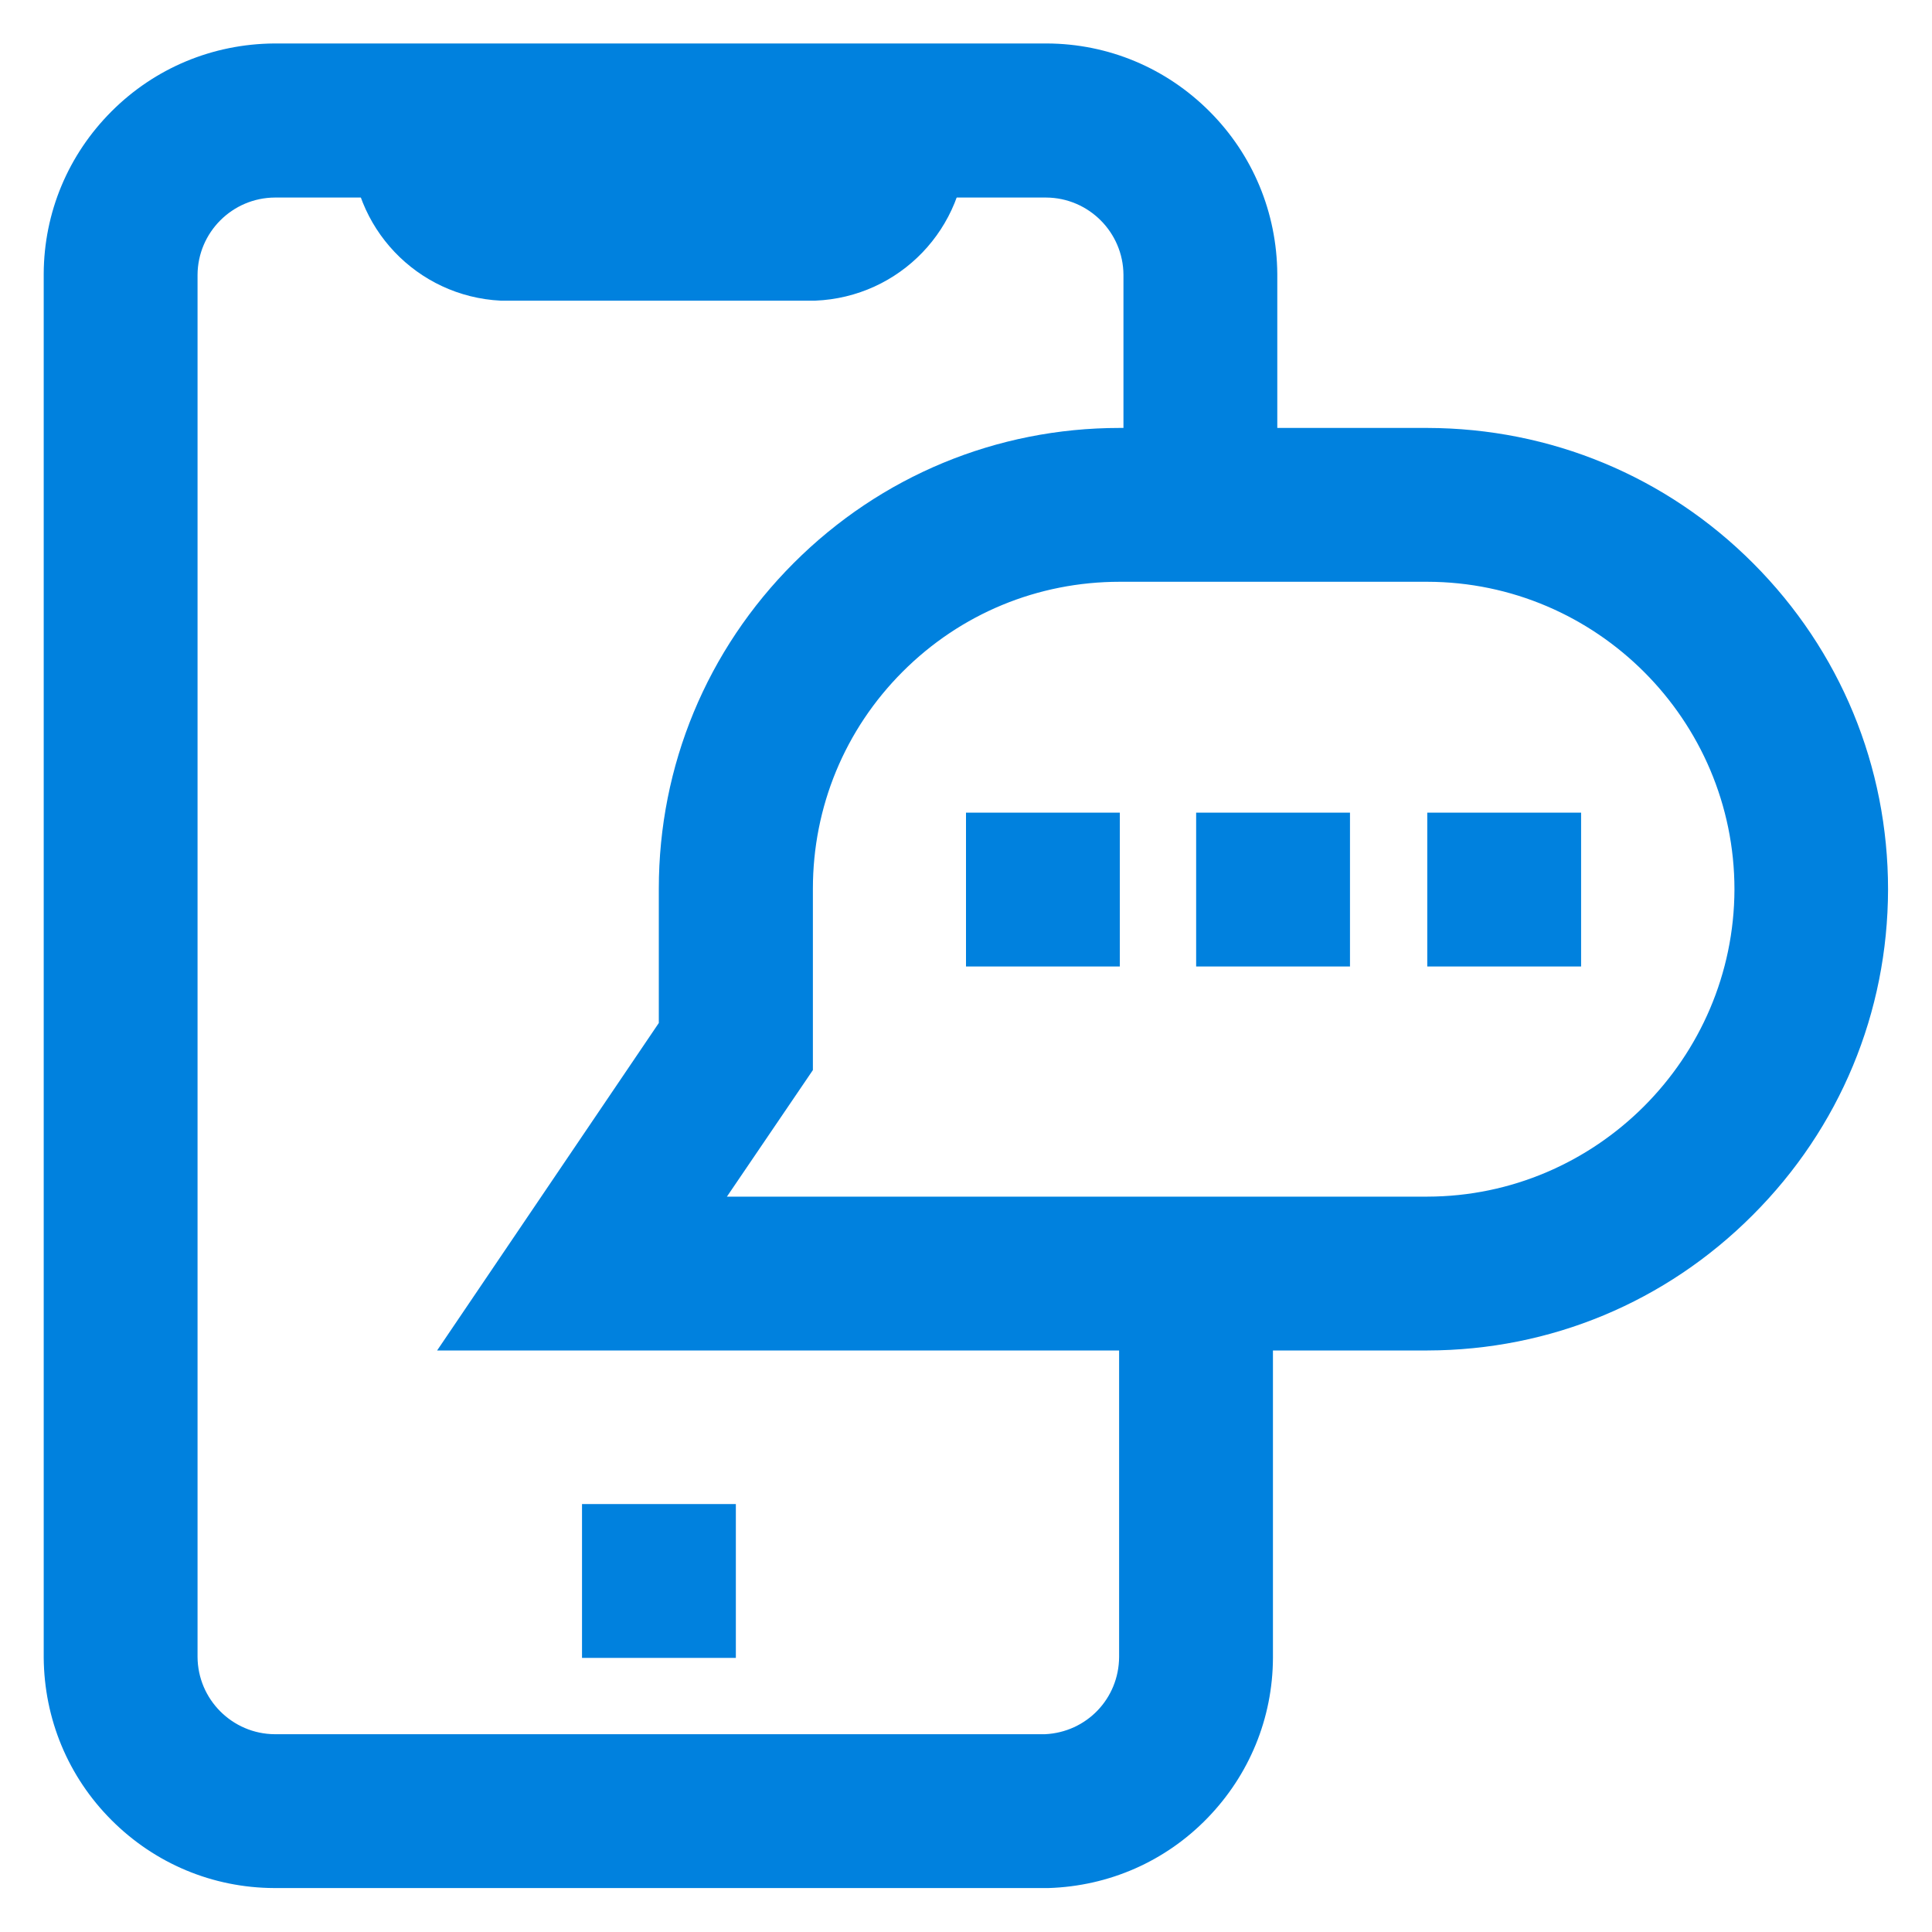
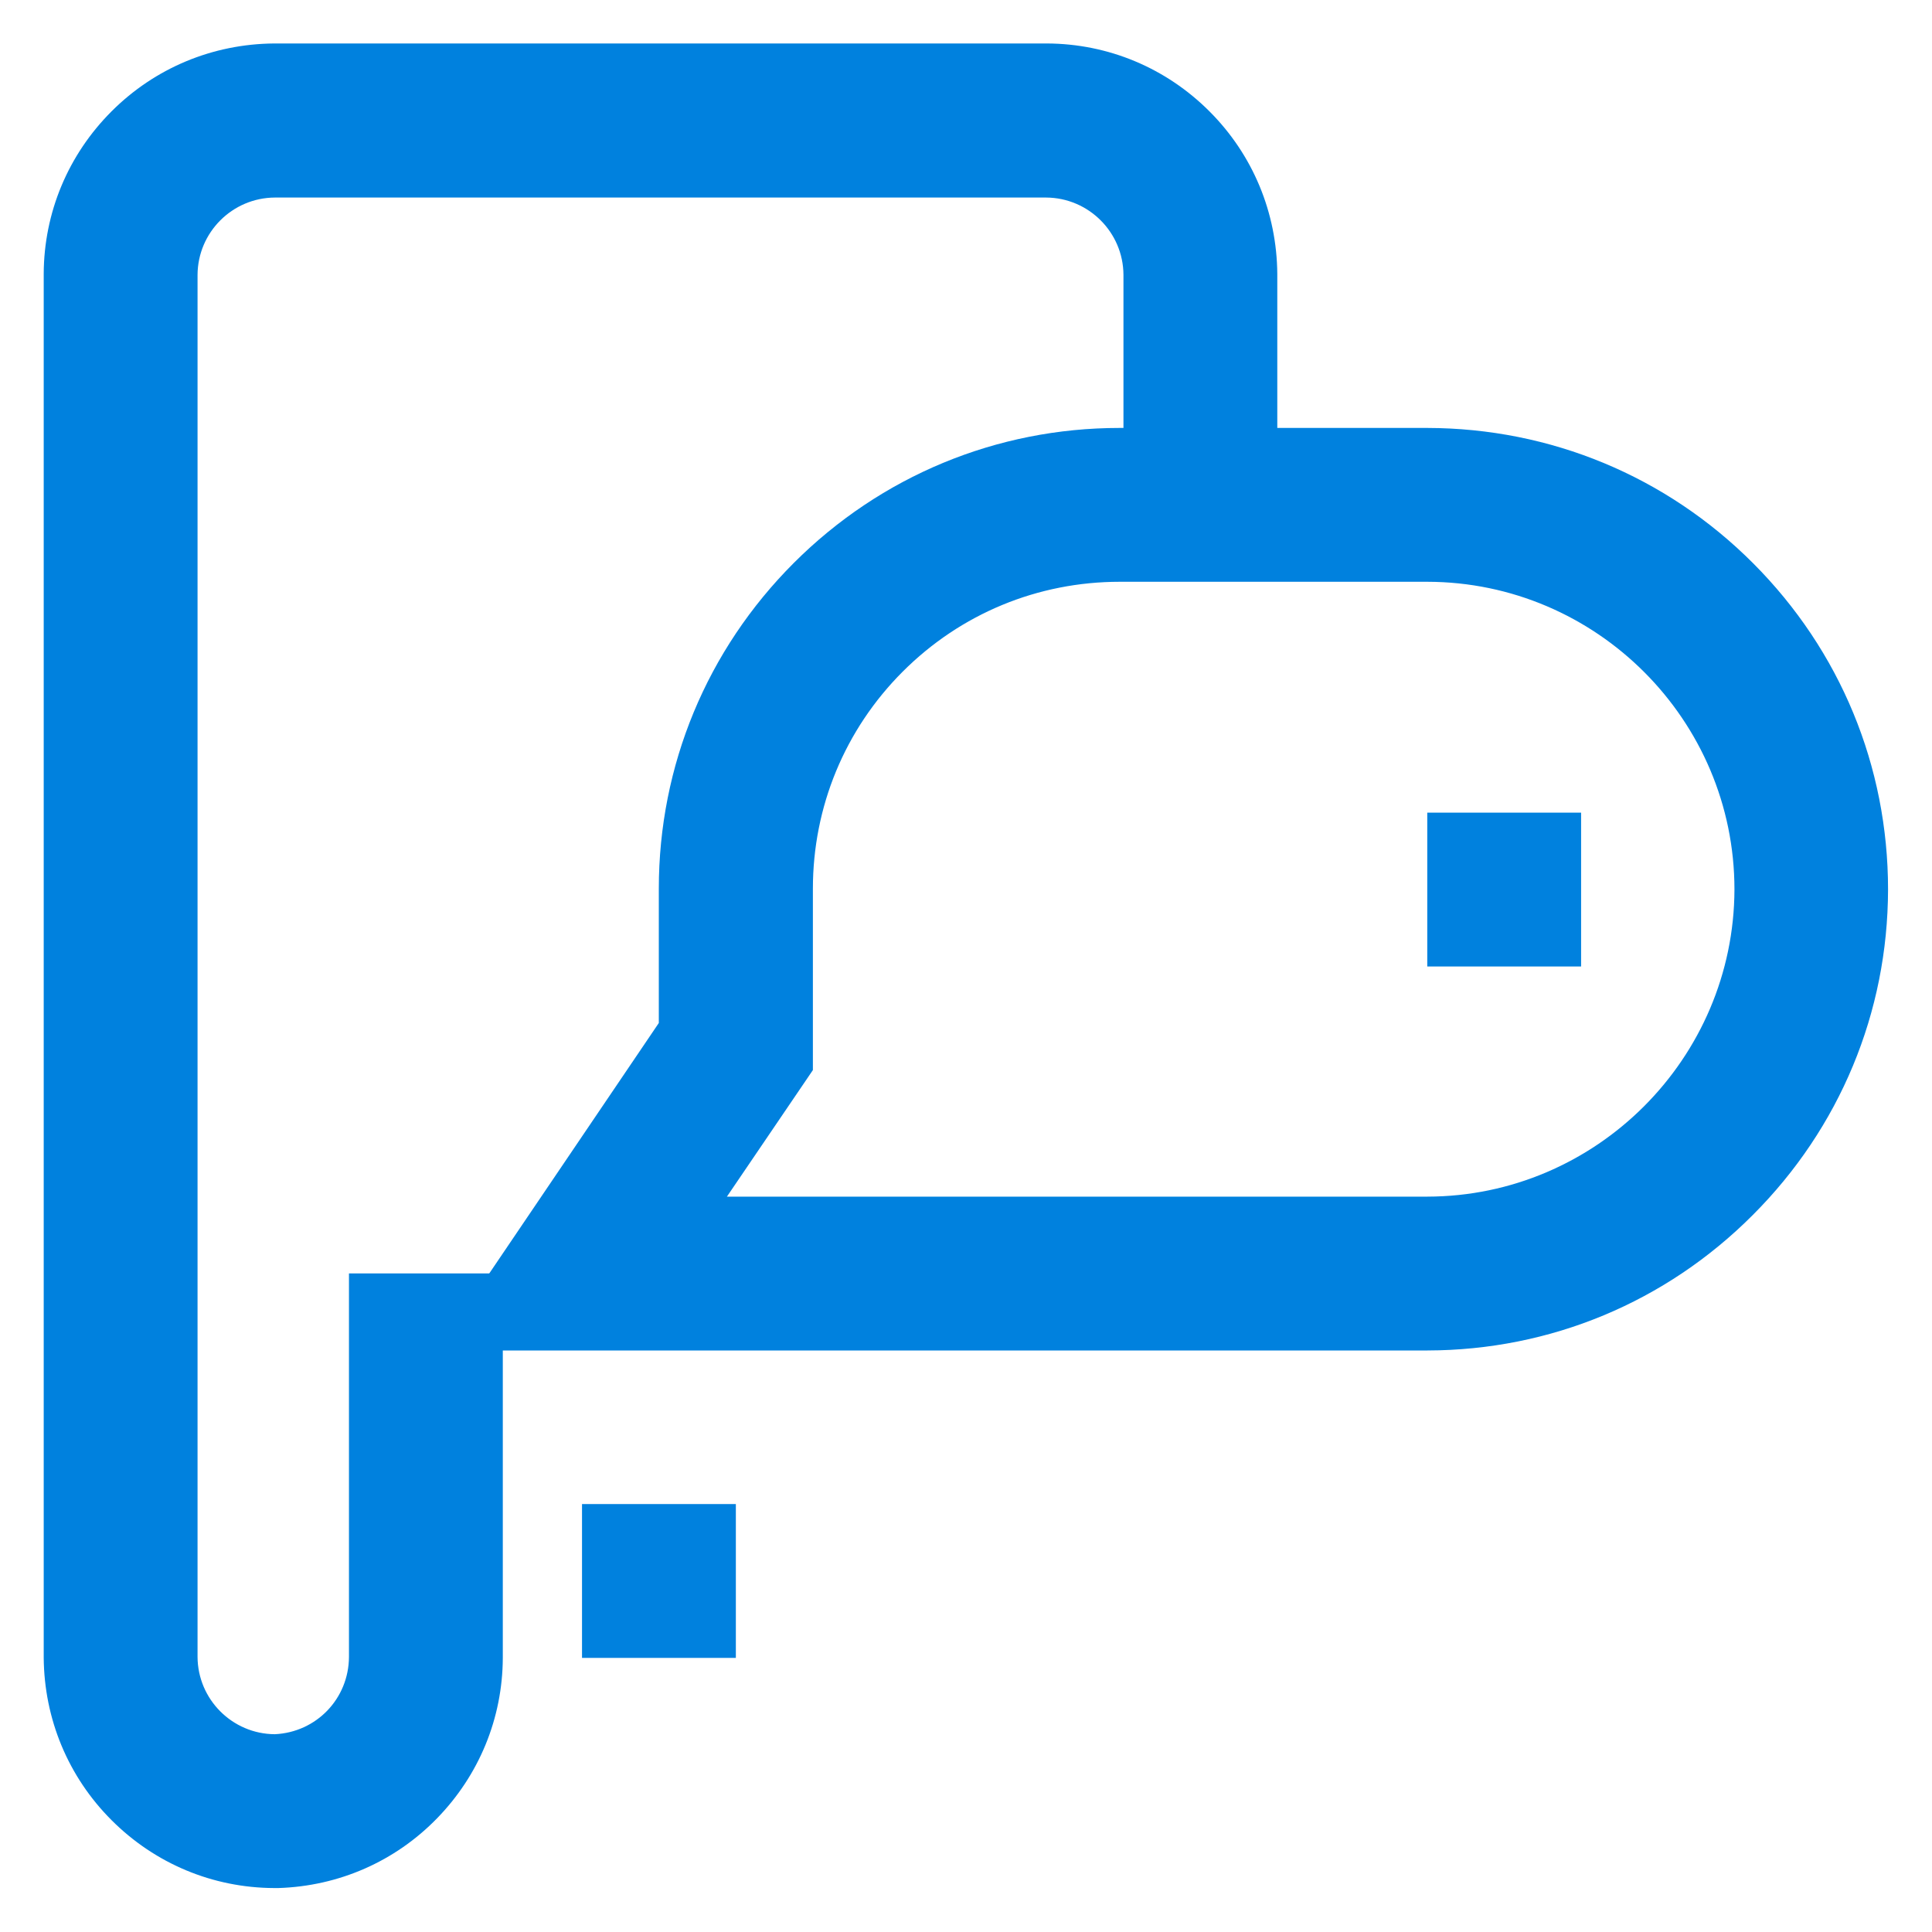
<svg xmlns="http://www.w3.org/2000/svg" version="1.1" id="Layer_1" x="0px" y="0px" viewBox="0 0 800 800" style="enable-background:new 0 0 800 800;" xml:space="preserve">
  <style type="text/css">
	.st0{fill:#0081DE;}
</style>
-   <path class="st0" d="M433.8,781.8H113.5c-25.4-0.1-49.3-10.1-67.3-28.1c-18-18-27.9-41.9-28.1-67.3v-573  c0.1-25.4,10.1-49.3,28.1-67.3c18-18,41.9-27.9,67.3-28.1h320c25.4,0.1,49.3,10.1,67.3,28.1c18,18,27.9,41.9,28.1,67.3V209h-63.7  v-95.2c-0.1-17.6-14.4-31.9-32-32H113.8c-17.6,0.1-31.9,14.4-32,32v572.3c0.1,17.6,14.4,31.9,32,32h318.9  c17.2-0.8,30.6-14.7,30.7-32V527.3h63.7v159.2c-0.1,25-9.8,48.5-27.2,66.4c-17.4,17.9-40.7,28.1-65.7,28.9L433.8,781.8z" />
-   <path class="st0" d="M337,124.5l-129.6,0c-34.8-1.7-62-30.4-61.9-65.2l0-31.8h254.6l0,31.8c0,35.1-27.5,63.8-62.6,65.2L337,124.5z" />
+   <path class="st0" d="M433.8,781.8H113.5c-25.4-0.1-49.3-10.1-67.3-28.1c-18-18-27.9-41.9-28.1-67.3v-573  c0.1-25.4,10.1-49.3,28.1-67.3c18-18,41.9-27.9,67.3-28.1h320c25.4,0.1,49.3,10.1,67.3,28.1c18,18,27.9,41.9,28.1,67.3V209h-63.7  v-95.2c-0.1-17.6-14.4-31.9-32-32H113.8c-17.6,0.1-31.9,14.4-32,32v572.3c0.1,17.6,14.4,31.9,32,32c17.2-0.8,30.6-14.7,30.7-32V527.3h63.7v159.2c-0.1,25-9.8,48.5-27.2,66.4c-17.4,17.9-40.7,28.1-65.7,28.9L433.8,781.8z" />
  <rect x="241" y="622.8" class="st0" width="63.7" height="63.7" />
  <path class="st0" d="M591.1,559.2H181l91.8-135.6V368c0-51,19.9-98.9,55.9-134.9c36-36,84-55.9,134.9-55.9H591  c51.1,0.1,99,20,135,56.1c36,36.1,55.8,84,55.8,135c-0.1,51-20,98.8-56,134.8C689.8,539.2,642,559.1,591.1,559.2z M301,495.5h290  c69.9-0.1,127-57.2,127.2-127.2c0-70.1-57.1-127.3-127.2-127.4H463.7c-34,0-65.9,13.2-89.9,37.2c-24,24-37.2,56-37.2,89.9v75.1  L301,495.5z" />
-   <rect x="400" y="336.5" class="st0" width="63.7" height="63.7" />
-   <rect x="495.3" y="336.5" class="st0" width="63.7" height="63.7" />
  <rect x="591" y="336.5" class="st0" width="63.7" height="63.7" />
</svg>